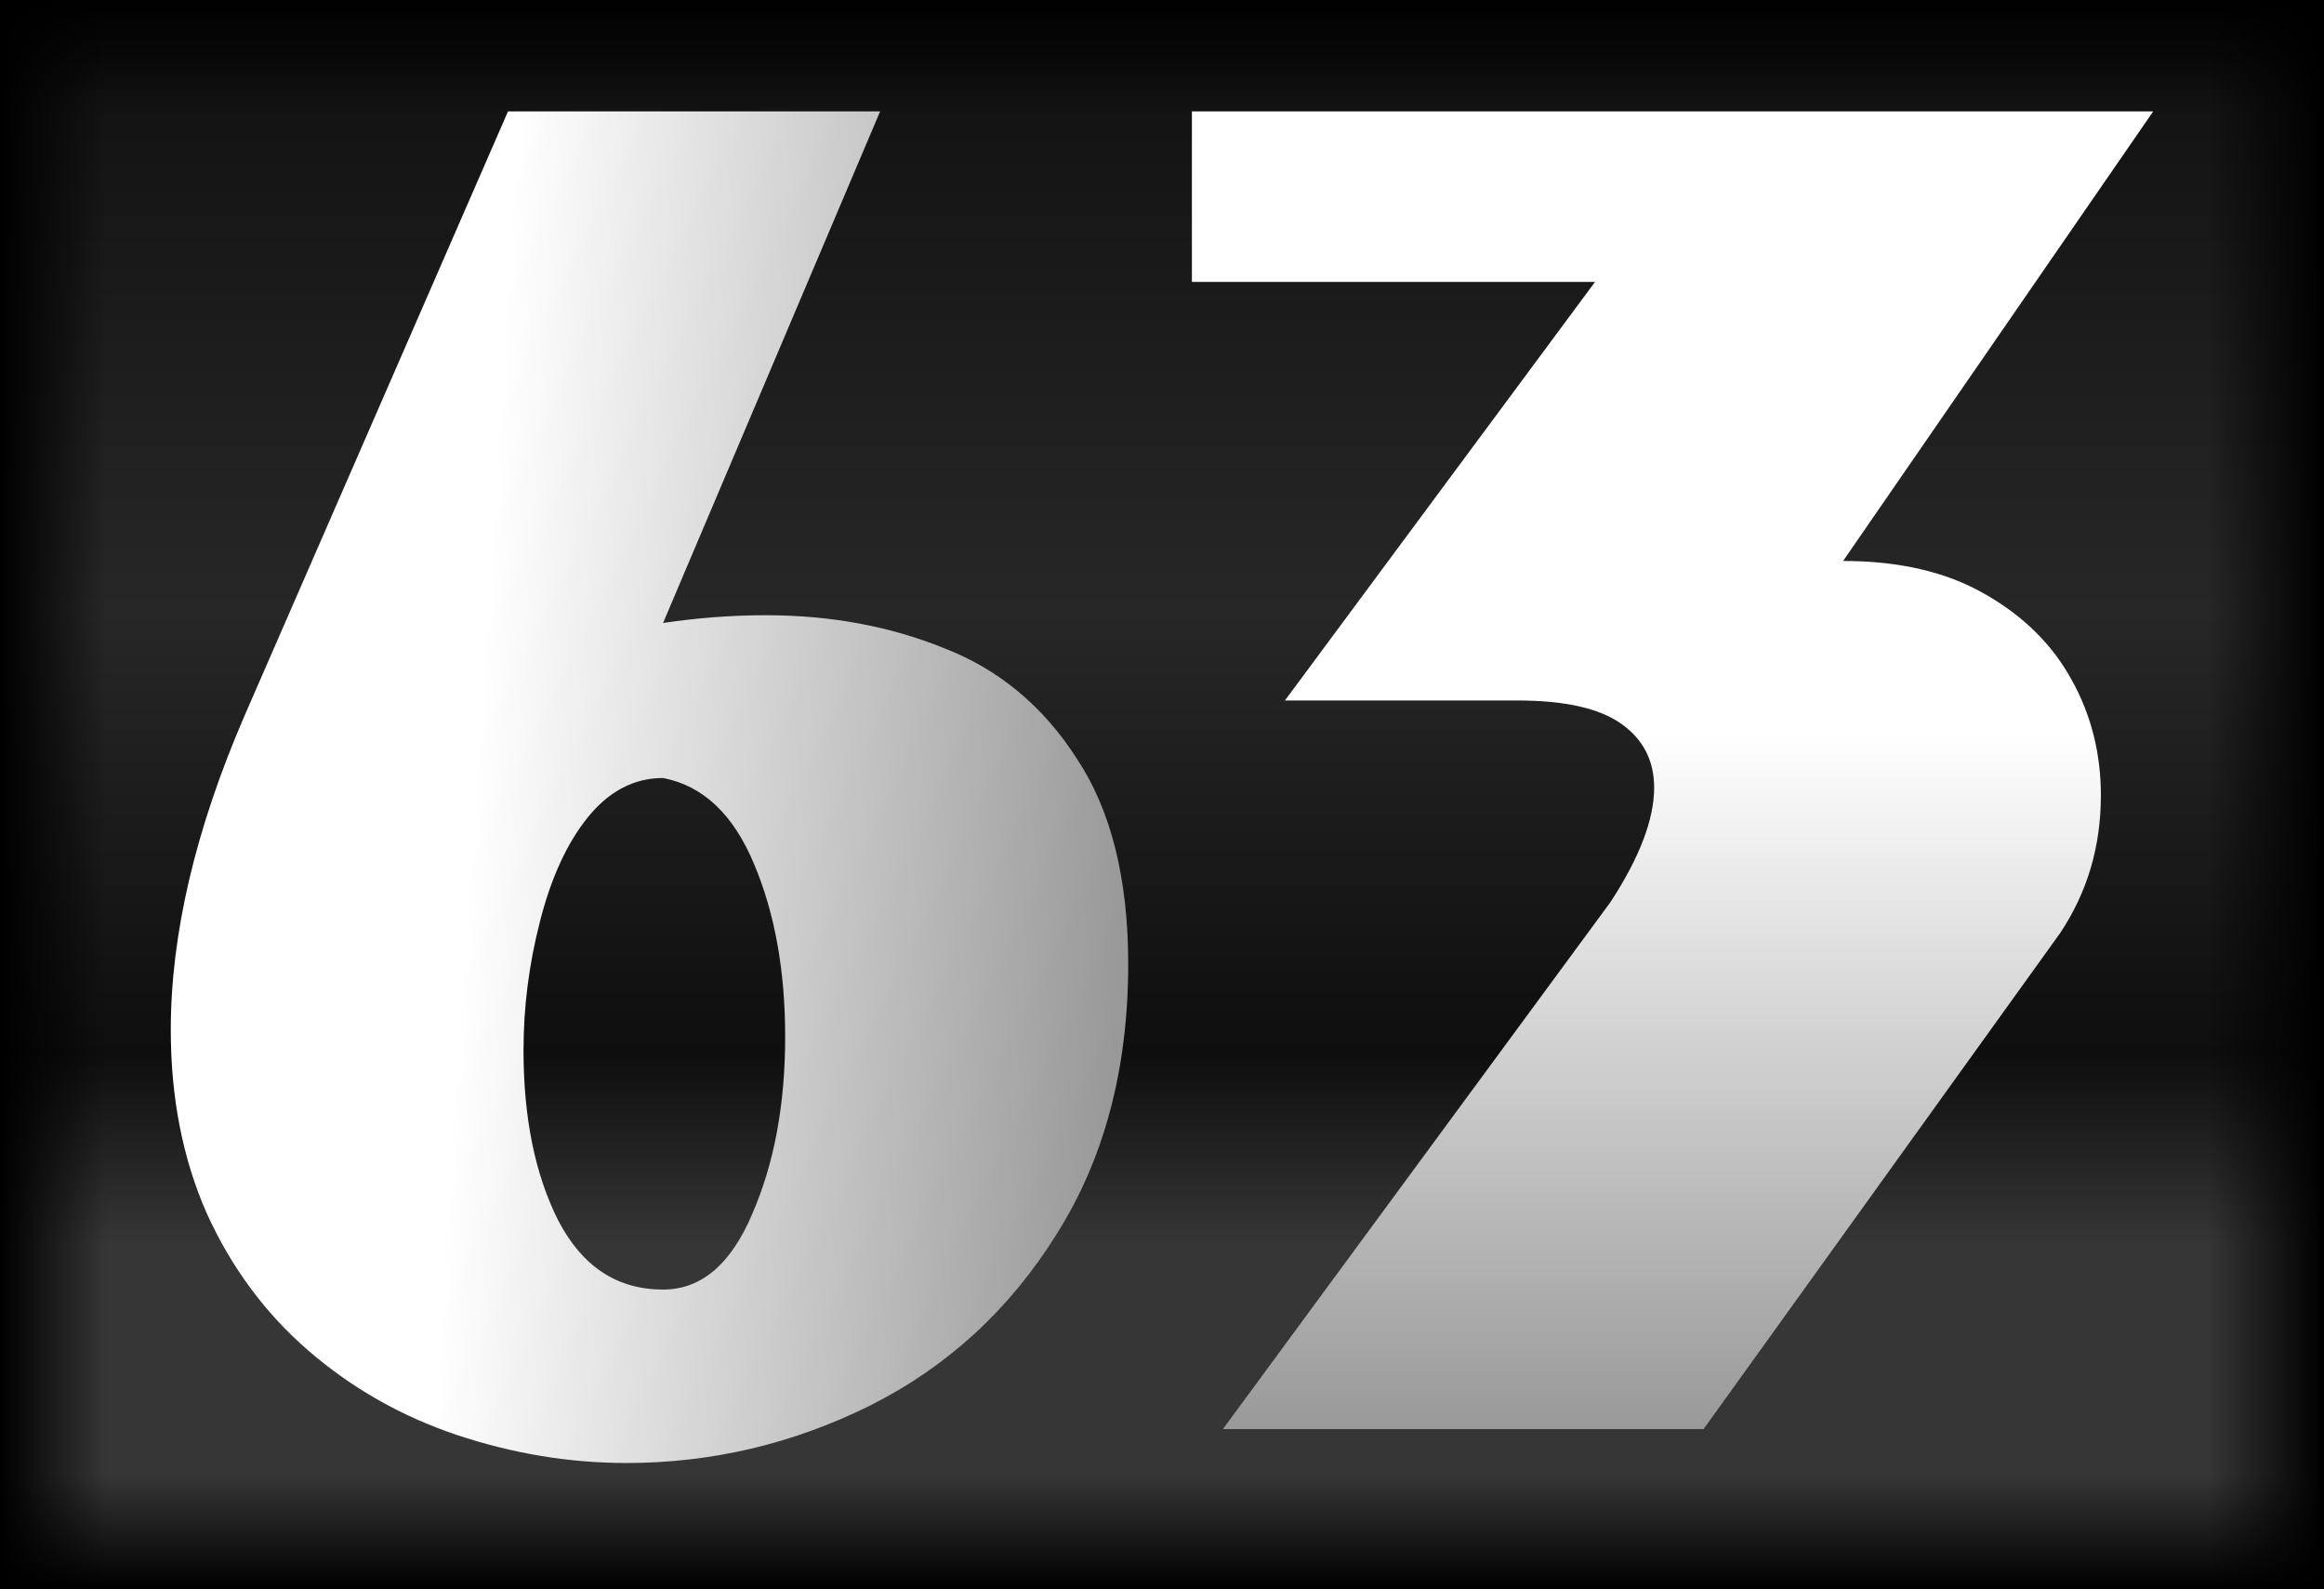
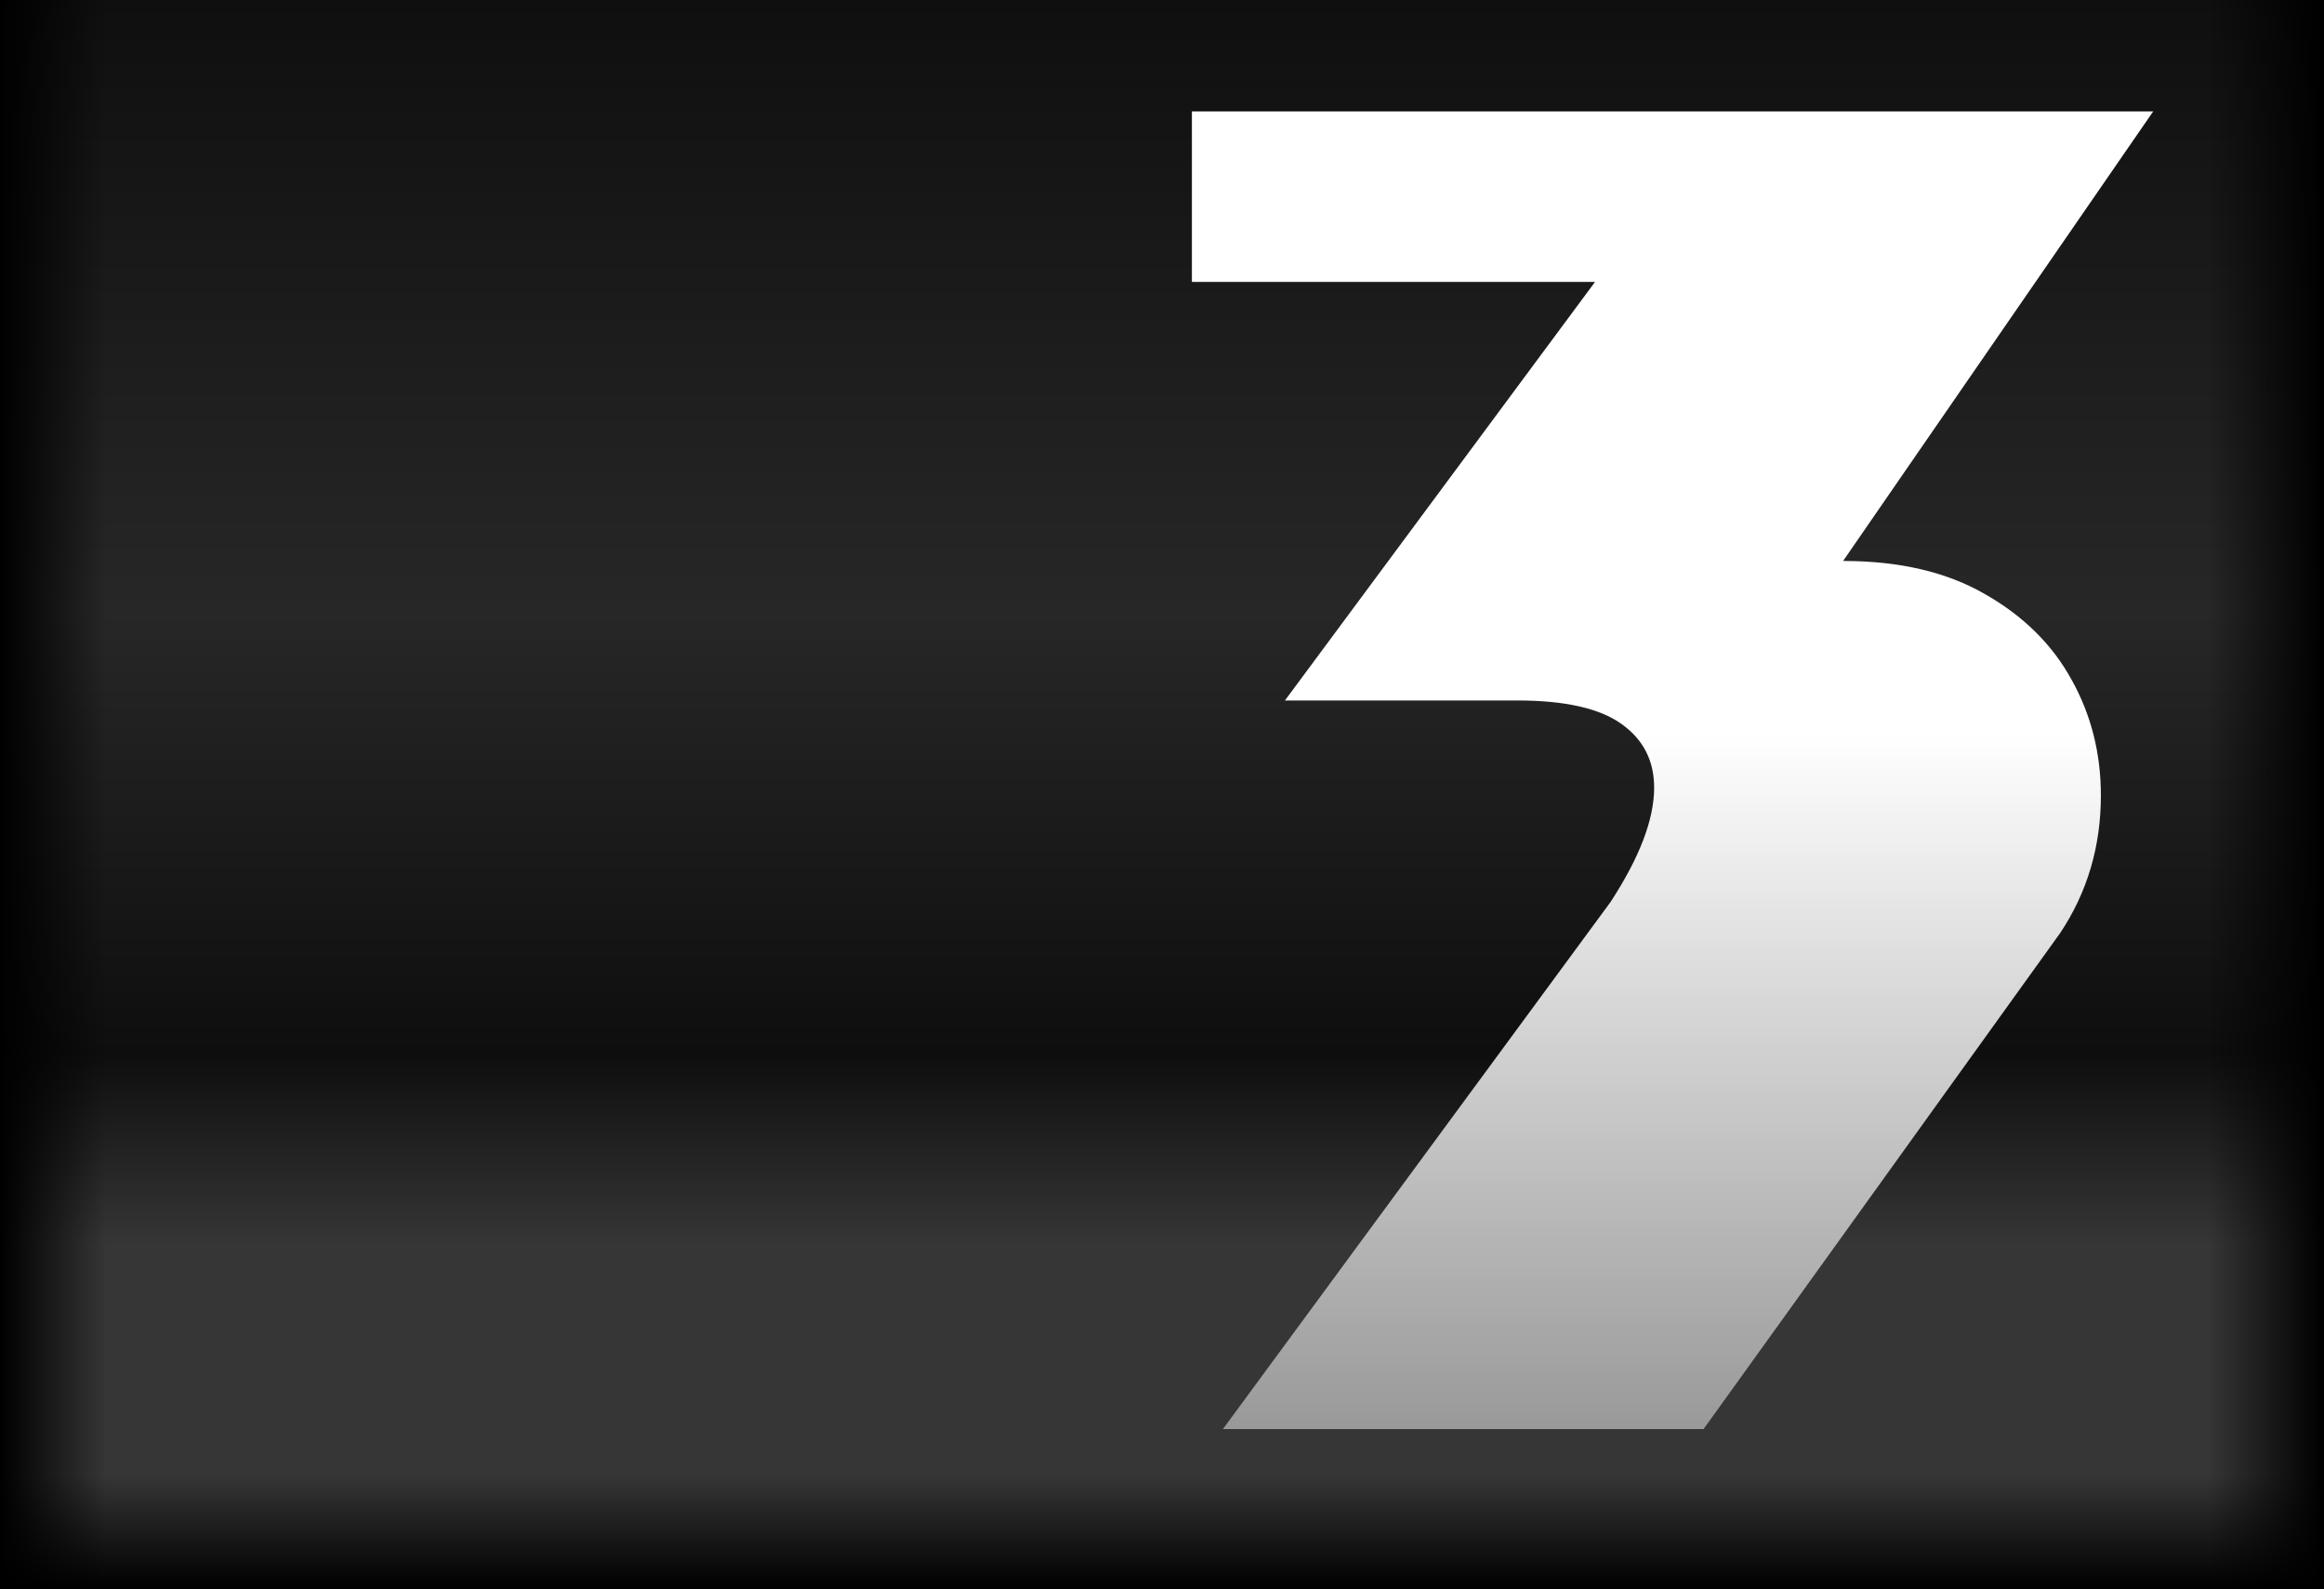
<svg xmlns="http://www.w3.org/2000/svg" width="313" height="214" viewBox="0 0 313 214" fill="none">
  <rect x="0" y="0" width="313" height="214" fill="#808080" stroke="none" />
  <path d="M313 0H0V214H313V0Z" fill="url(#paint0_linear_9194_92)" />
  <path d="M313 0H0V214H313V0Z" fill="url(#paint1_linear_9194_92)" />
-   <path d="M313 0H0V214H313V0Z" fill="url(#paint2_linear_9194_92)" />
  <path d="M313 0H0V214H313V0Z" fill="url(#paint3_linear_9194_92)" />
  <path d="M313 0H0V214H313V0Z" fill="url(#paint4_linear_9194_92)" />
-   <path d="M118.537 15L89.302 83.886C94 83.19 98.612 82.842 103.136 82.842C111.837 82.842 119.842 84.321 127.151 87.278C134.547 90.148 140.507 95.106 145.032 102.151C149.643 109.109 151.949 118.329 151.949 129.81C151.949 143.9 148.73 156.034 142.291 166.21C135.939 176.386 127.543 184.084 117.102 189.303C106.747 194.434 95.828 197 84.342 197C76.685 197 69.072 195.739 61.502 193.216C54.019 190.694 47.363 186.911 41.533 181.866C35.703 176.821 31.135 170.646 27.829 163.34C24.61 156.034 23 147.814 23 138.682C23 125.809 26.306 111.719 32.919 96.411L68.419 15H118.537ZM89.302 104.761C85.386 104.761 81.993 106.544 79.122 110.11C76.337 113.589 74.206 118.242 72.726 124.07C71.247 129.81 70.508 135.594 70.508 141.422C70.508 150.554 72.074 158.208 75.206 164.384C78.426 170.559 83.124 173.647 89.302 173.647C94.435 173.647 98.438 170.254 101.309 163.47C104.268 156.686 105.747 148.728 105.747 139.595C105.747 130.723 104.355 122.982 101.57 116.372C98.786 109.675 94.696 105.804 89.302 104.761Z" fill="url(#paint5_linear_9194_92)" />
  <path d="M160.527 15H289.998L248.233 75.536C255.803 75.536 262.155 77.015 267.288 79.972C272.509 82.929 276.424 86.8 279.035 91.584C281.645 96.28 282.95 101.455 282.95 107.109C282.95 113.98 281.123 120.156 277.469 125.635L229.439 192.434H164.703L216.909 121.46C220.825 115.459 222.783 110.327 222.783 106.065C222.783 102.412 221.303 99.542 218.345 97.454C215.387 95.367 210.732 94.323 204.38 94.323H173.056L214.821 37.962H160.527V15Z" fill="url(#paint6_linear_9194_92)" />
  <defs>
    <linearGradient id="paint0_linear_9194_92" x1="156.5" y1="0" x2="156.5" y2="214" gradientUnits="userSpaceOnUse">
      <stop />
      <stop offset="0" stop-color="#0F0F0F" />
      <stop offset="0.385" stop-color="#272727" />
      <stop offset="0.663" stop-color="#0E0E0E" />
      <stop offset="0.784" stop-color="#363636" />
    </linearGradient>
    <linearGradient id="paint1_linear_9194_92" x1="156.5" y1="0" x2="156.5" y2="214" gradientUnits="userSpaceOnUse">
      <stop offset="0.928" stop-opacity="0" />
      <stop offset="1" />
    </linearGradient>
    <linearGradient id="paint2_linear_9194_92" x1="156.5" y1="0" x2="156.5" y2="214" gradientUnits="userSpaceOnUse">
      <stop />
      <stop offset="0.07" stop-opacity="0" />
    </linearGradient>
    <linearGradient id="paint3_linear_9194_92" x1="313" y1="107" x2="0" y2="107" gradientUnits="userSpaceOnUse">
      <stop offset="0.954" stop-opacity="0" />
      <stop offset="1" />
    </linearGradient>
    <linearGradient id="paint4_linear_9194_92" x1="313" y1="107" x2="0" y2="107" gradientUnits="userSpaceOnUse">
      <stop />
      <stop offset="0.05" stop-opacity="0" />
    </linearGradient>
    <linearGradient id="paint5_linear_9194_92" x1="23" y1="101.772" x2="151.949" y2="110.228" gradientUnits="userSpaceOnUse">
      <stop offset="0.317" stop-color="white" />
      <stop offset="1" stop-color="#999999" />
    </linearGradient>
    <linearGradient id="paint6_linear_9194_92" x1="225.263" y1="15" x2="225.263" y2="192.434" gradientUnits="userSpaceOnUse">
      <stop offset="0.471" stop-color="white" />
      <stop offset="1" stop-color="#999999" />
    </linearGradient>
  </defs>
</svg>